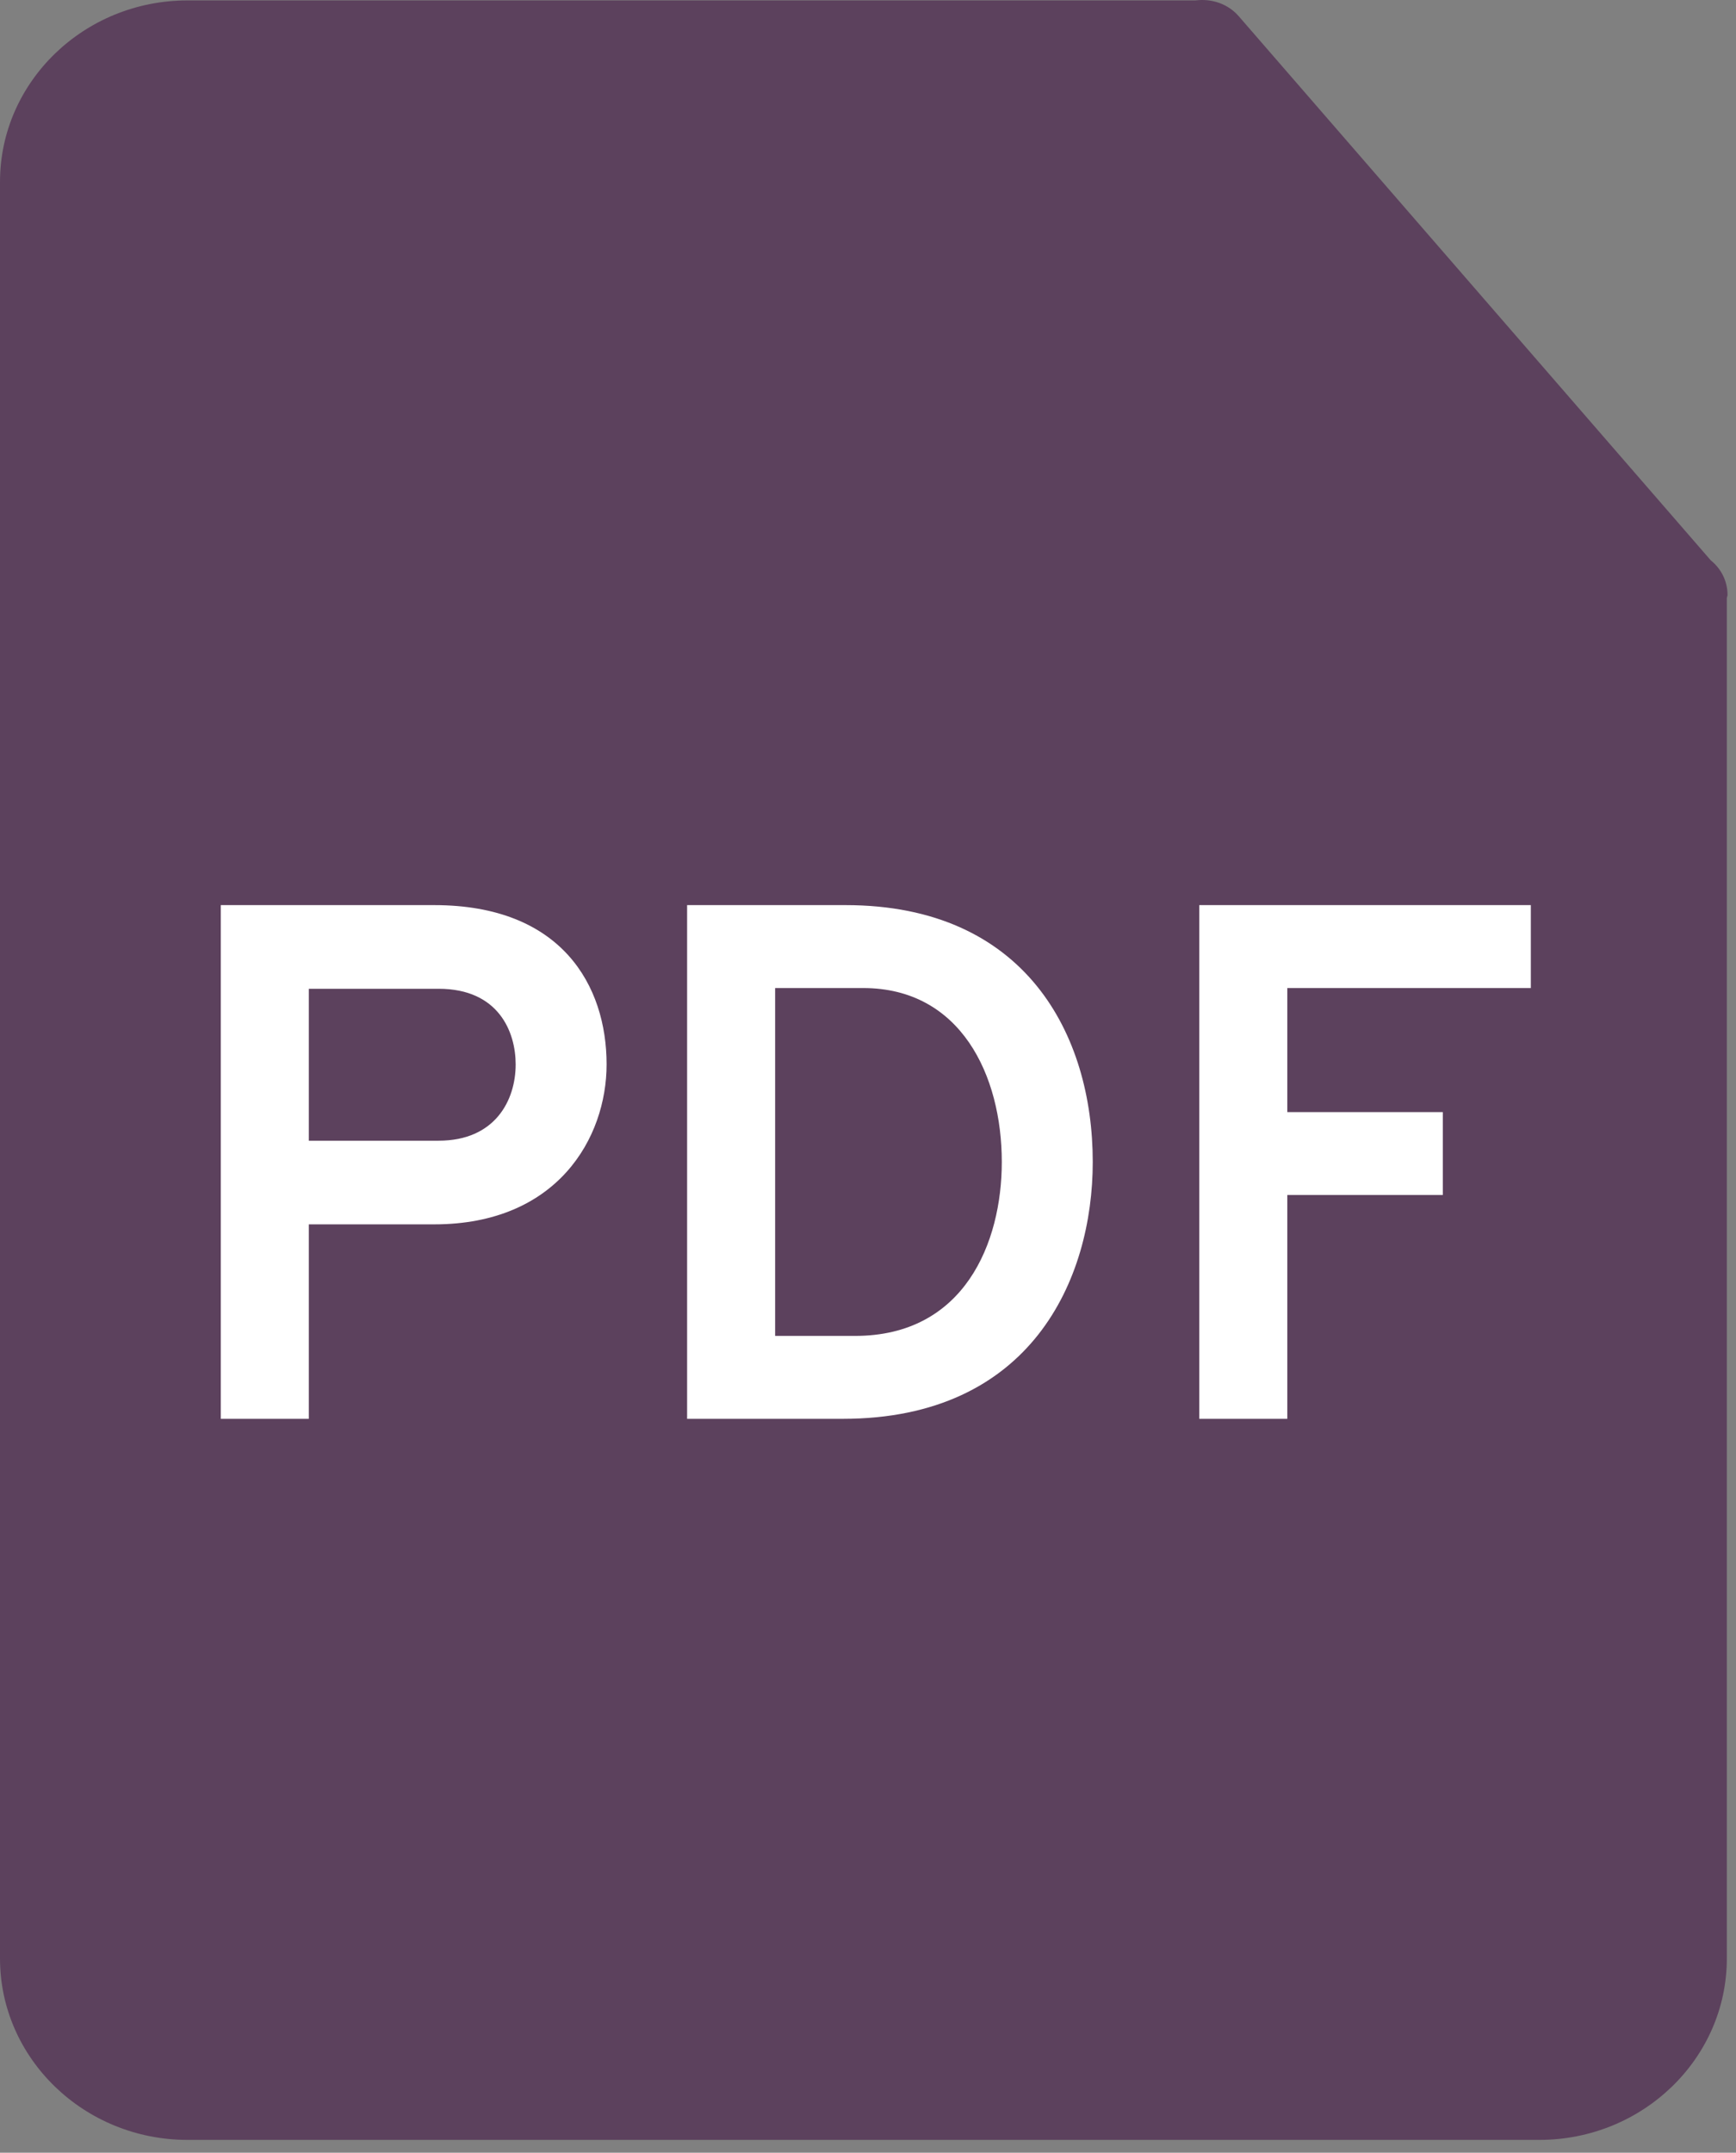
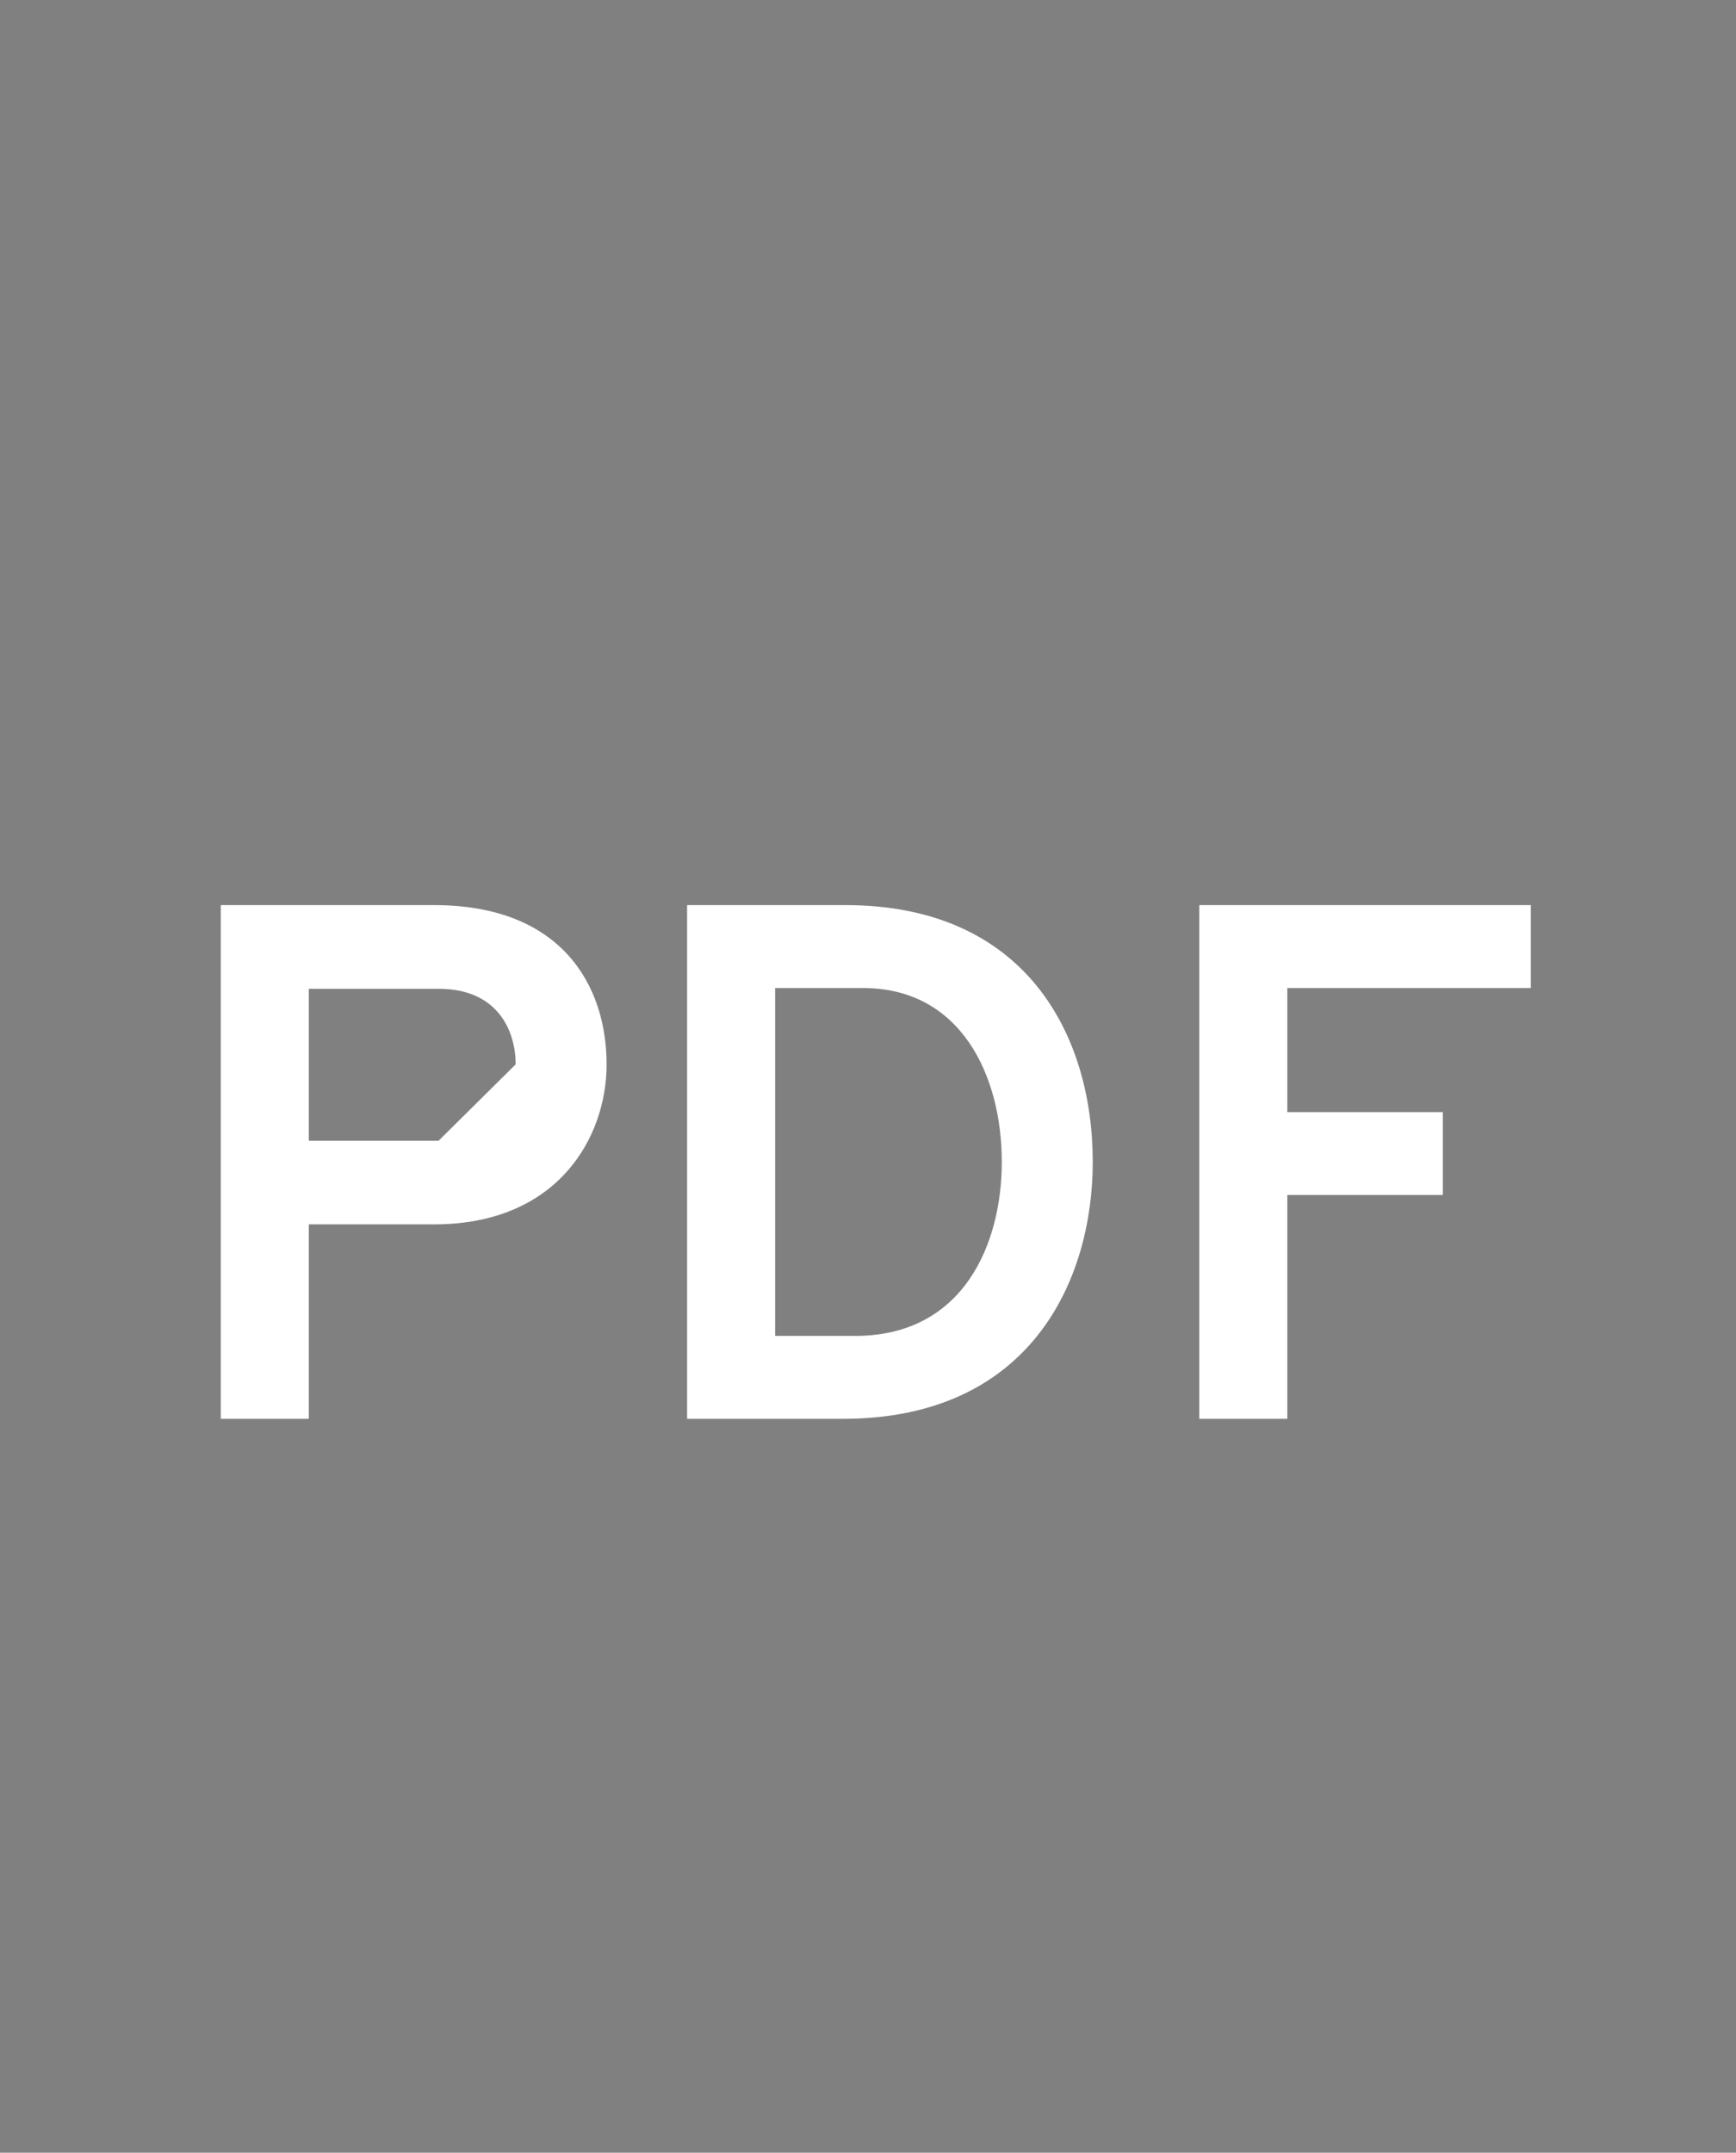
<svg xmlns="http://www.w3.org/2000/svg" width="71" height="88" viewBox="0 0 71 88" fill="none">
  <rect x="0" y="0" width="71" height="88" fill="#808080" stroke="none" />
-   <path d="M50.659 0.659L69.968 22.906C70.393 23.247 70.652 23.753 70.654 24.32C70.654 24.367 70.629 24.407 70.625 24.453V80.06C70.625 84.147 67.188 87.476 62.956 87.476H7.669C3.441 87.476 0 84.147 0 80.06V7.435C0 3.343 3.441 0.017 7.669 0.017H48.897C49.553 -0.067 50.223 0.157 50.659 0.659Z" fill="#5C415D" />
-   <path d="M9.029 58H12.63V50.05H17.759C22.799 50.05 24.809 46.51 24.809 43.51C24.809 40.3 22.98 37 17.759 37H9.029V58ZM17.939 46.63H12.63V40.42H17.939C20.399 40.42 21.09 42.19 21.09 43.51C21.09 44.98 20.25 46.63 17.939 46.63ZM28.102 37V58H34.462C42.172 58 44.692 52.3 44.692 47.5C44.692 42.28 41.932 37 34.582 37H28.102ZM34.972 54.61H31.702V40.39H35.302C39.292 40.39 40.972 43.96 40.972 47.5C40.972 50.8 39.442 54.61 34.972 54.61ZM49.049 58H52.649V48.85H59.009V45.46H52.649V40.39H62.609V37H49.049V58Z" fill="white" />
+   <path d="M9.029 58H12.63V50.05H17.759C22.799 50.05 24.809 46.51 24.809 43.51C24.809 40.3 22.98 37 17.759 37H9.029V58ZM17.939 46.63H12.63V40.42H17.939C20.399 40.42 21.09 42.19 21.09 43.51ZM28.102 37V58H34.462C42.172 58 44.692 52.3 44.692 47.5C44.692 42.28 41.932 37 34.582 37H28.102ZM34.972 54.61H31.702V40.39H35.302C39.292 40.39 40.972 43.96 40.972 47.5C40.972 50.8 39.442 54.61 34.972 54.61ZM49.049 58H52.649V48.85H59.009V45.46H52.649V40.39H62.609V37H49.049V58Z" fill="white" />
</svg>